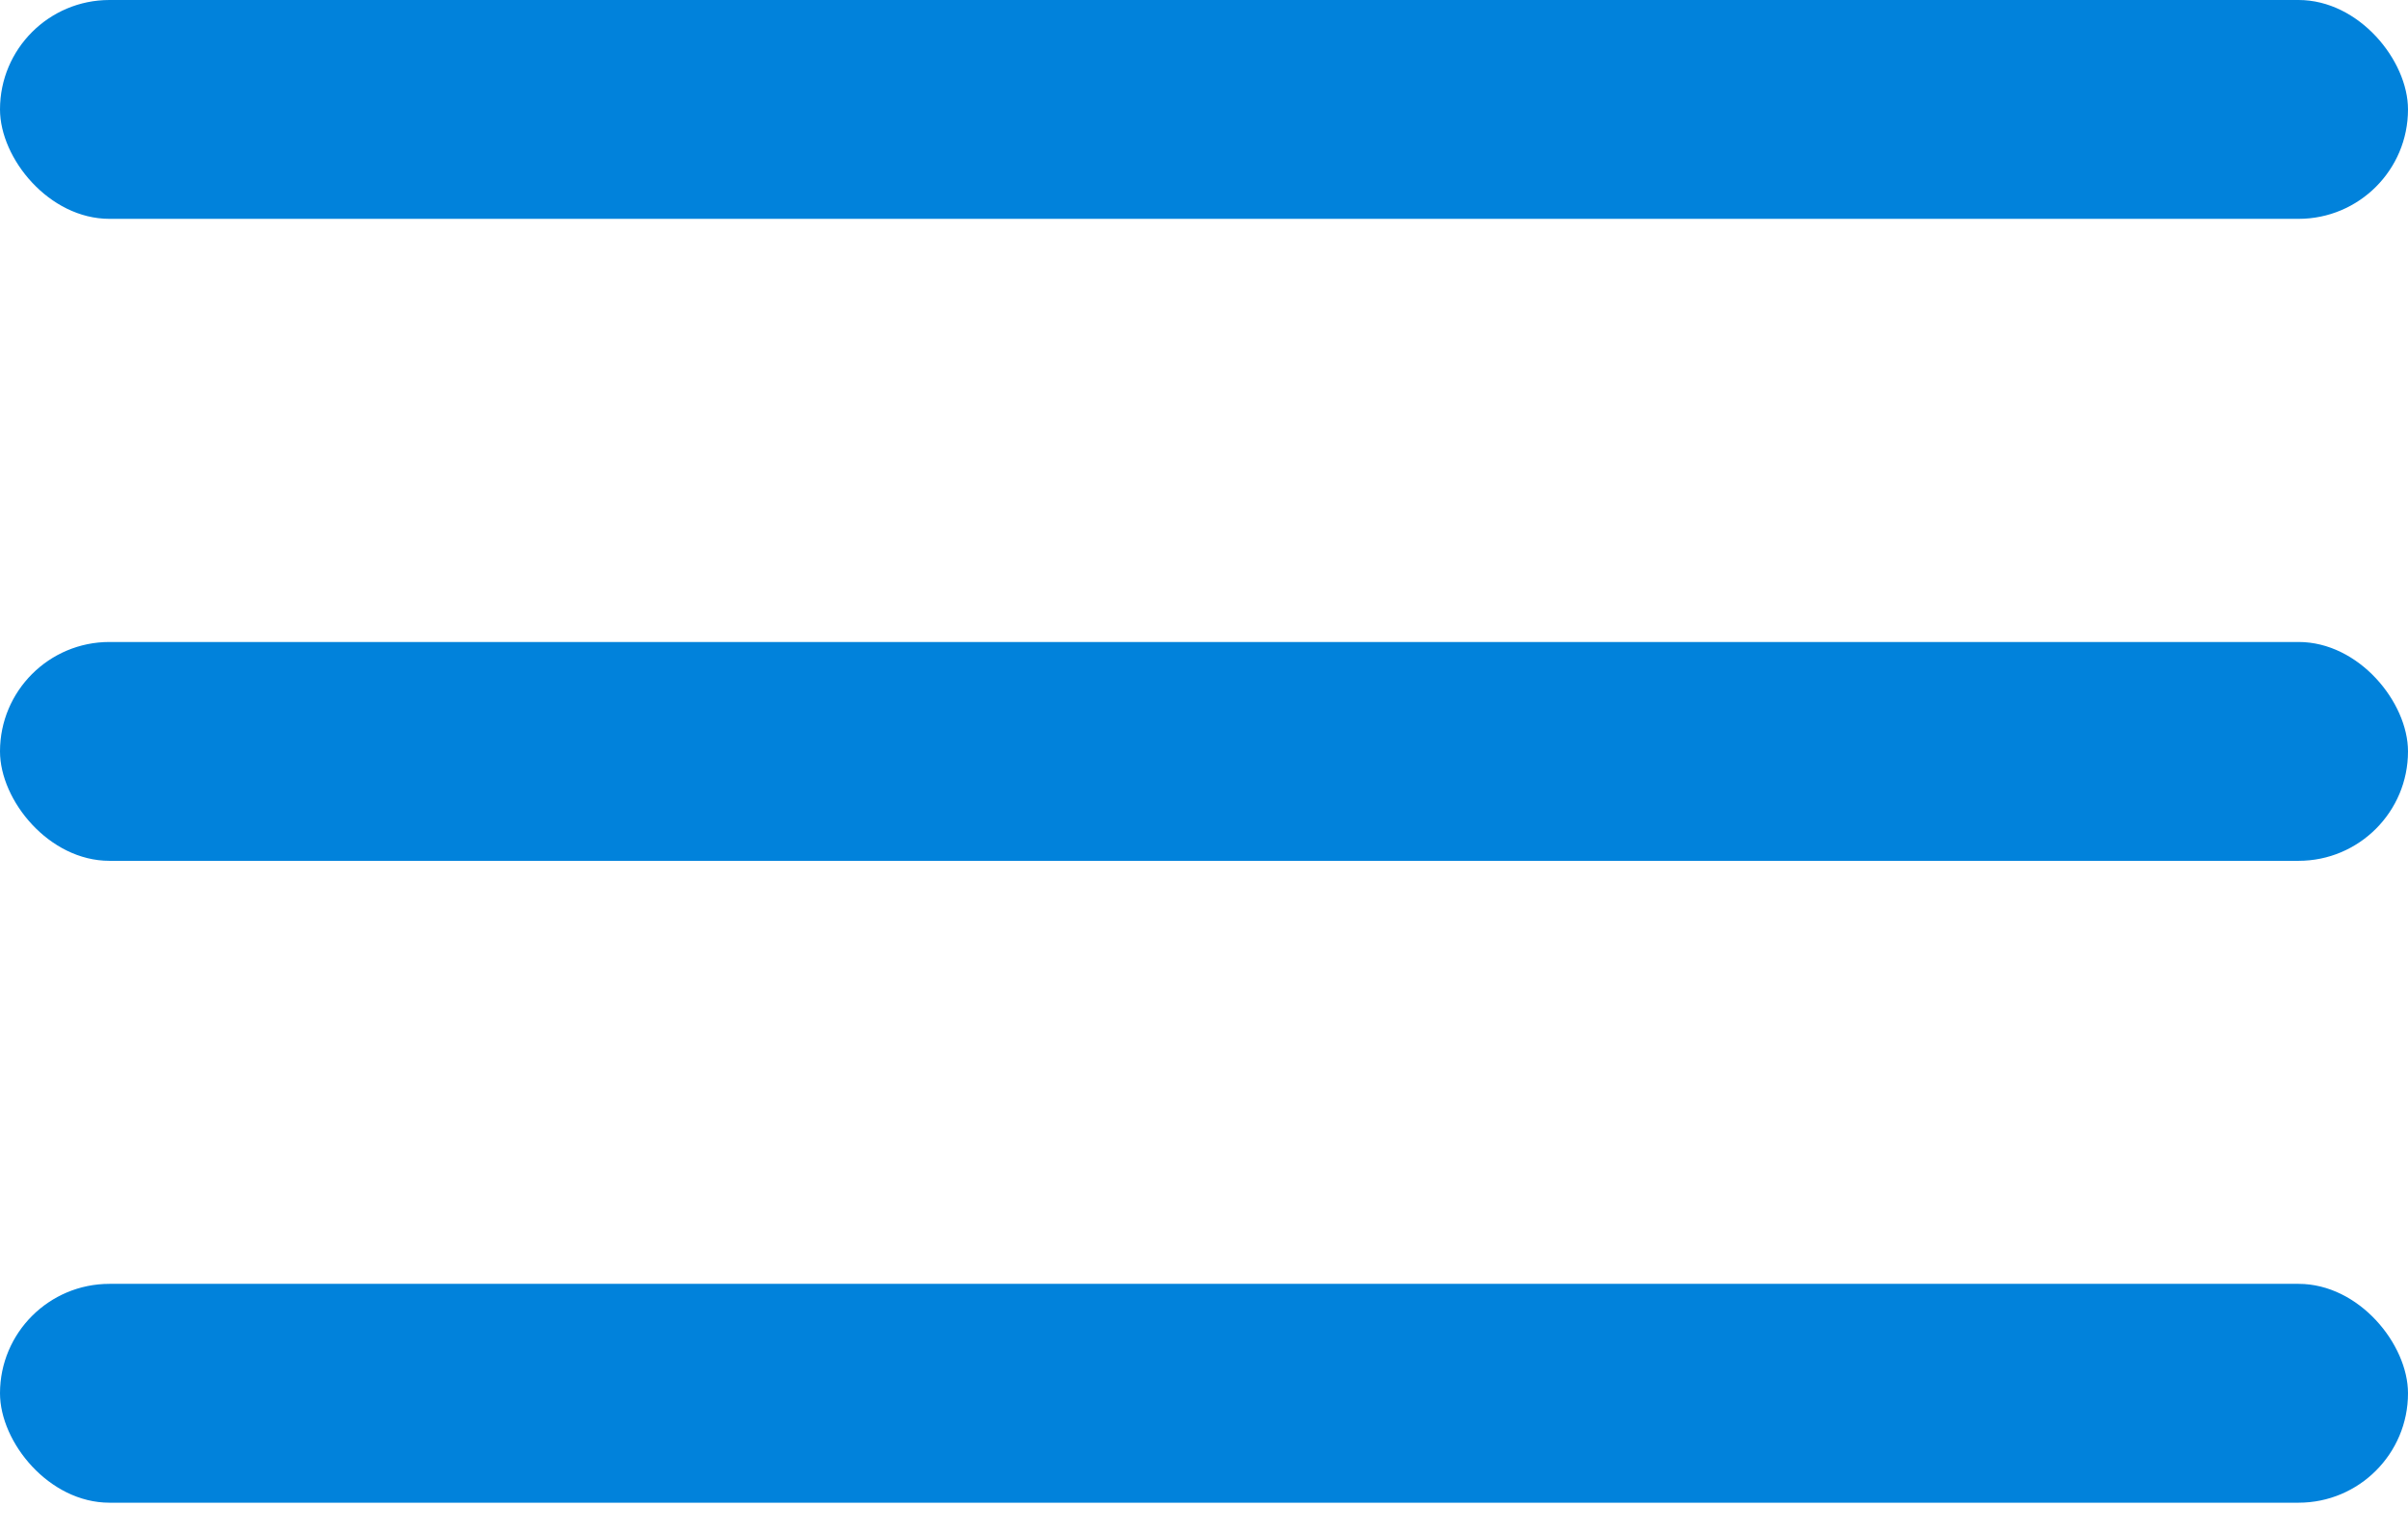
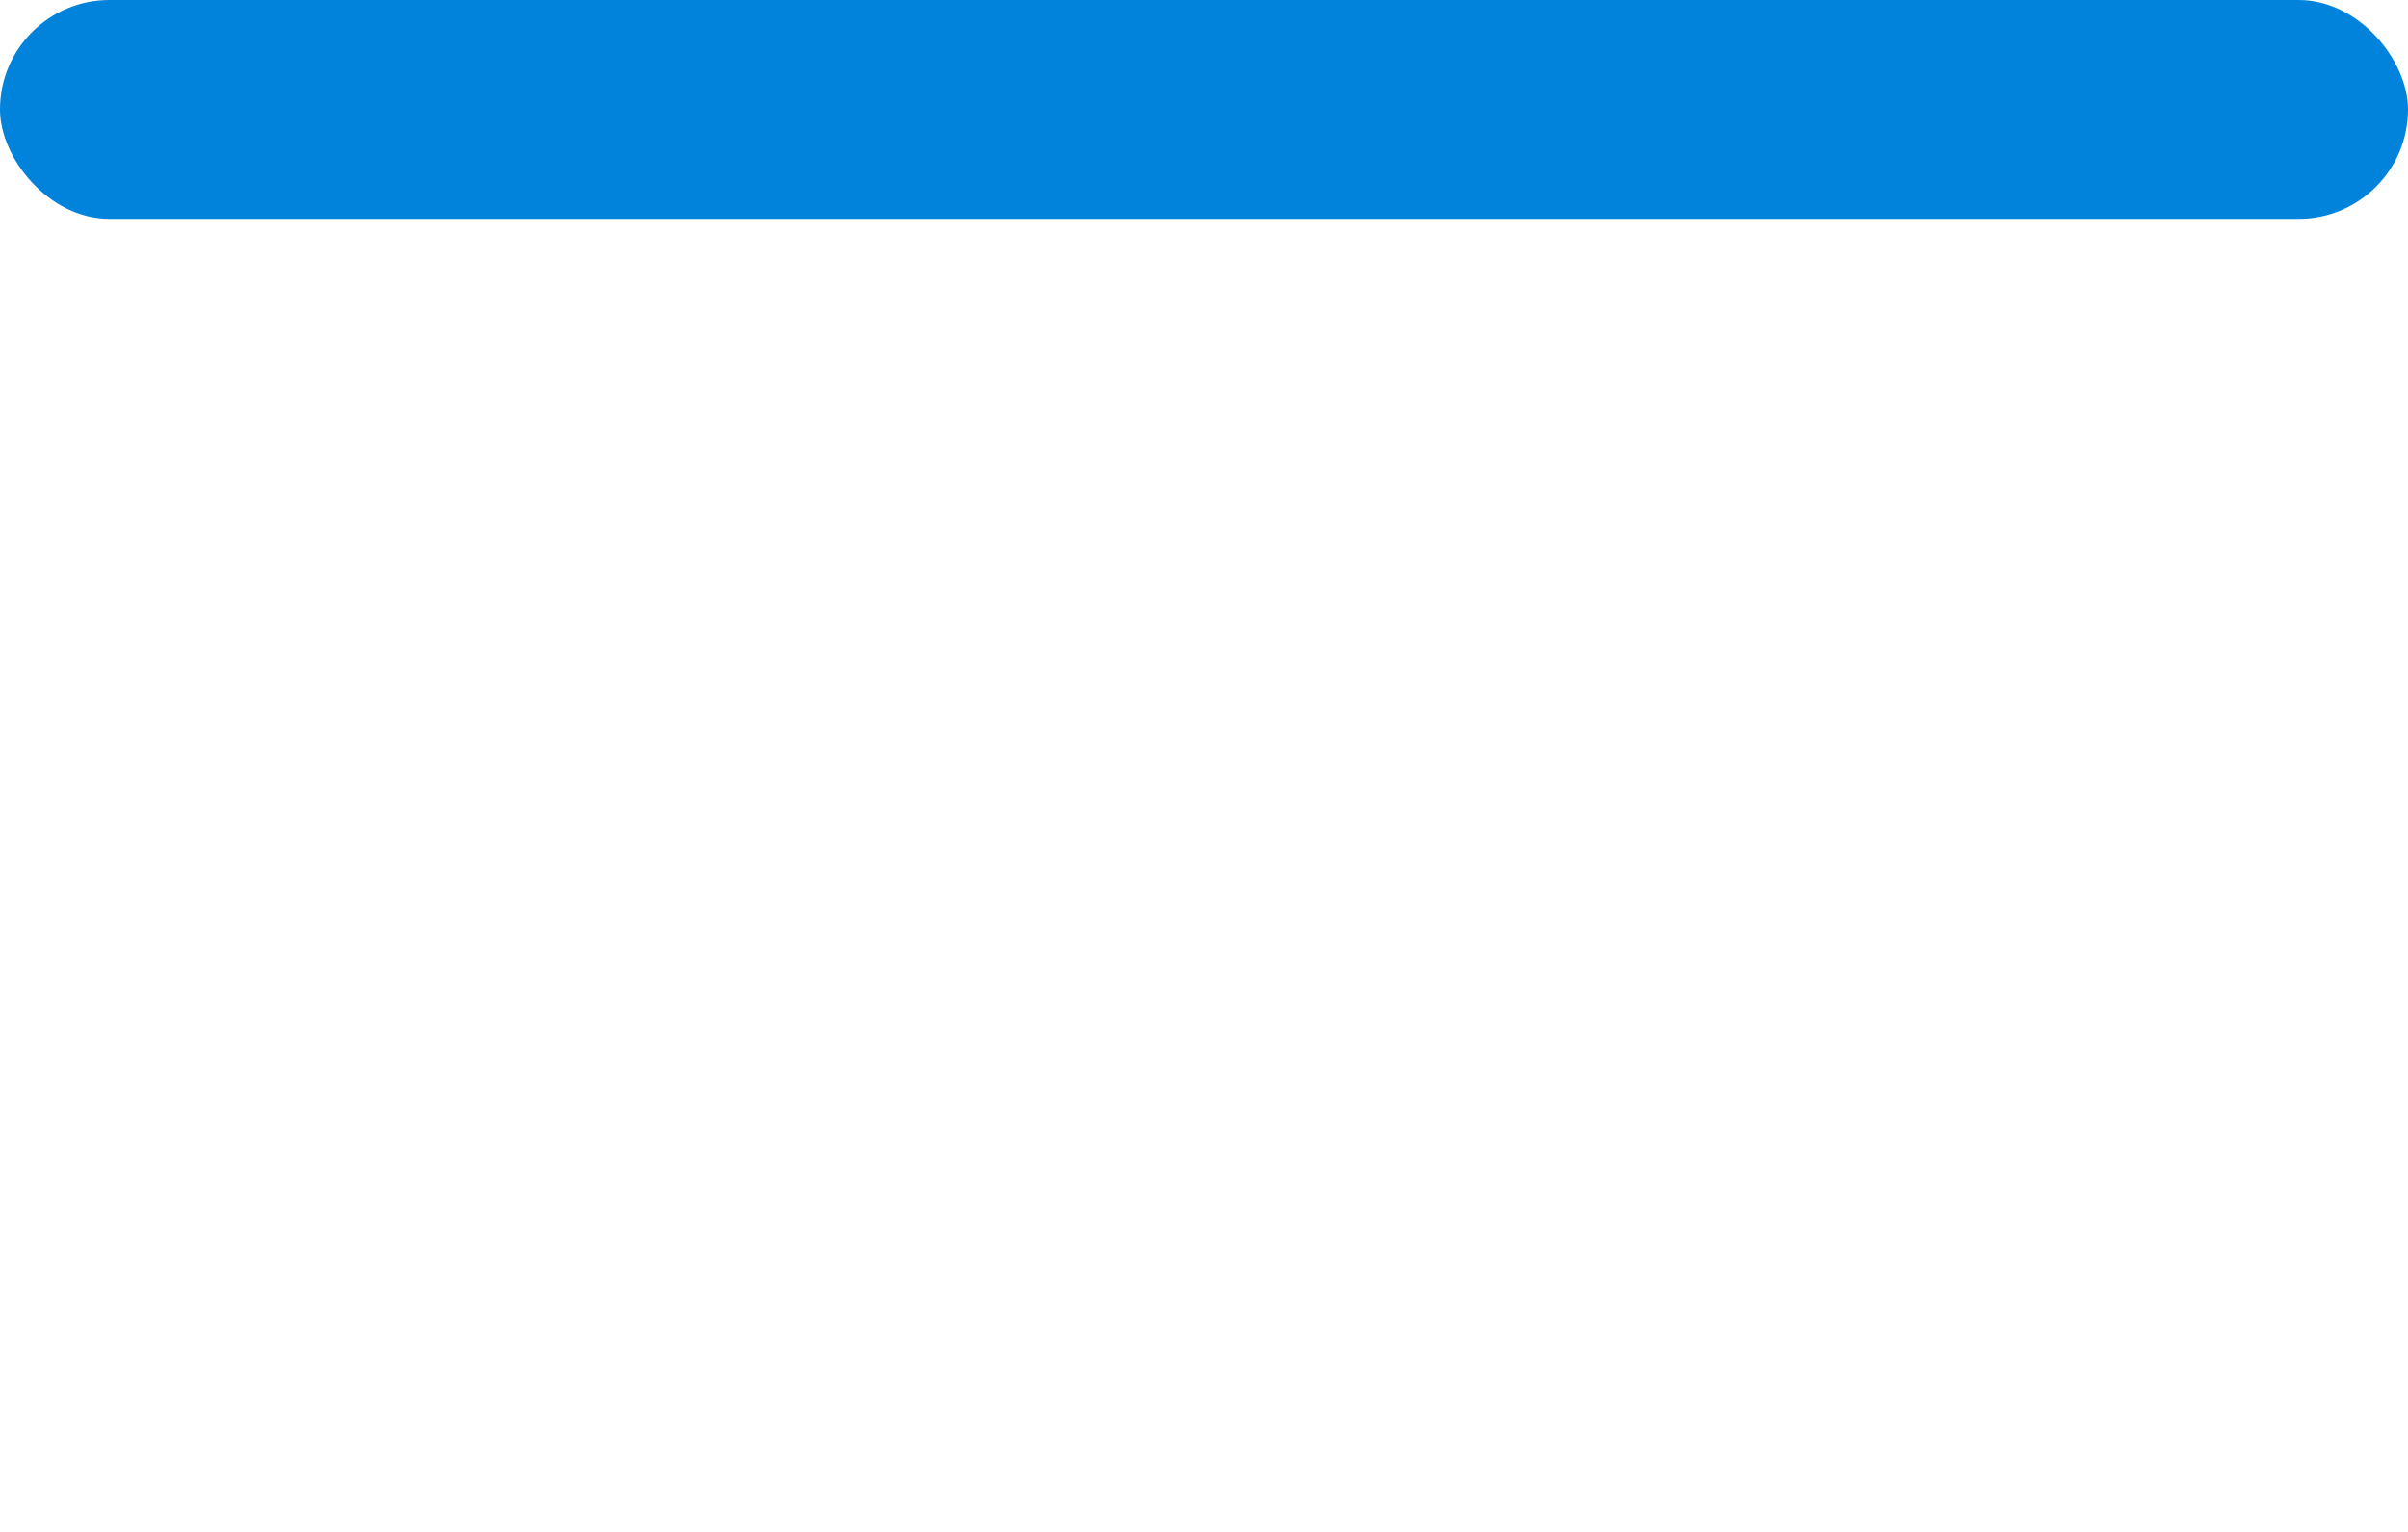
<svg xmlns="http://www.w3.org/2000/svg" width="22" height="14" viewBox="0 0 22 14" fill="none">
  <rect width="22" height="2" rx="1" fill="#0182DB" />
-   <rect y="5.867" width="22" height="2" rx="1" fill="#0182DB" />
-   <rect y="11.733" width="22" height="2" rx="1" fill="#0182DB" />
</svg>